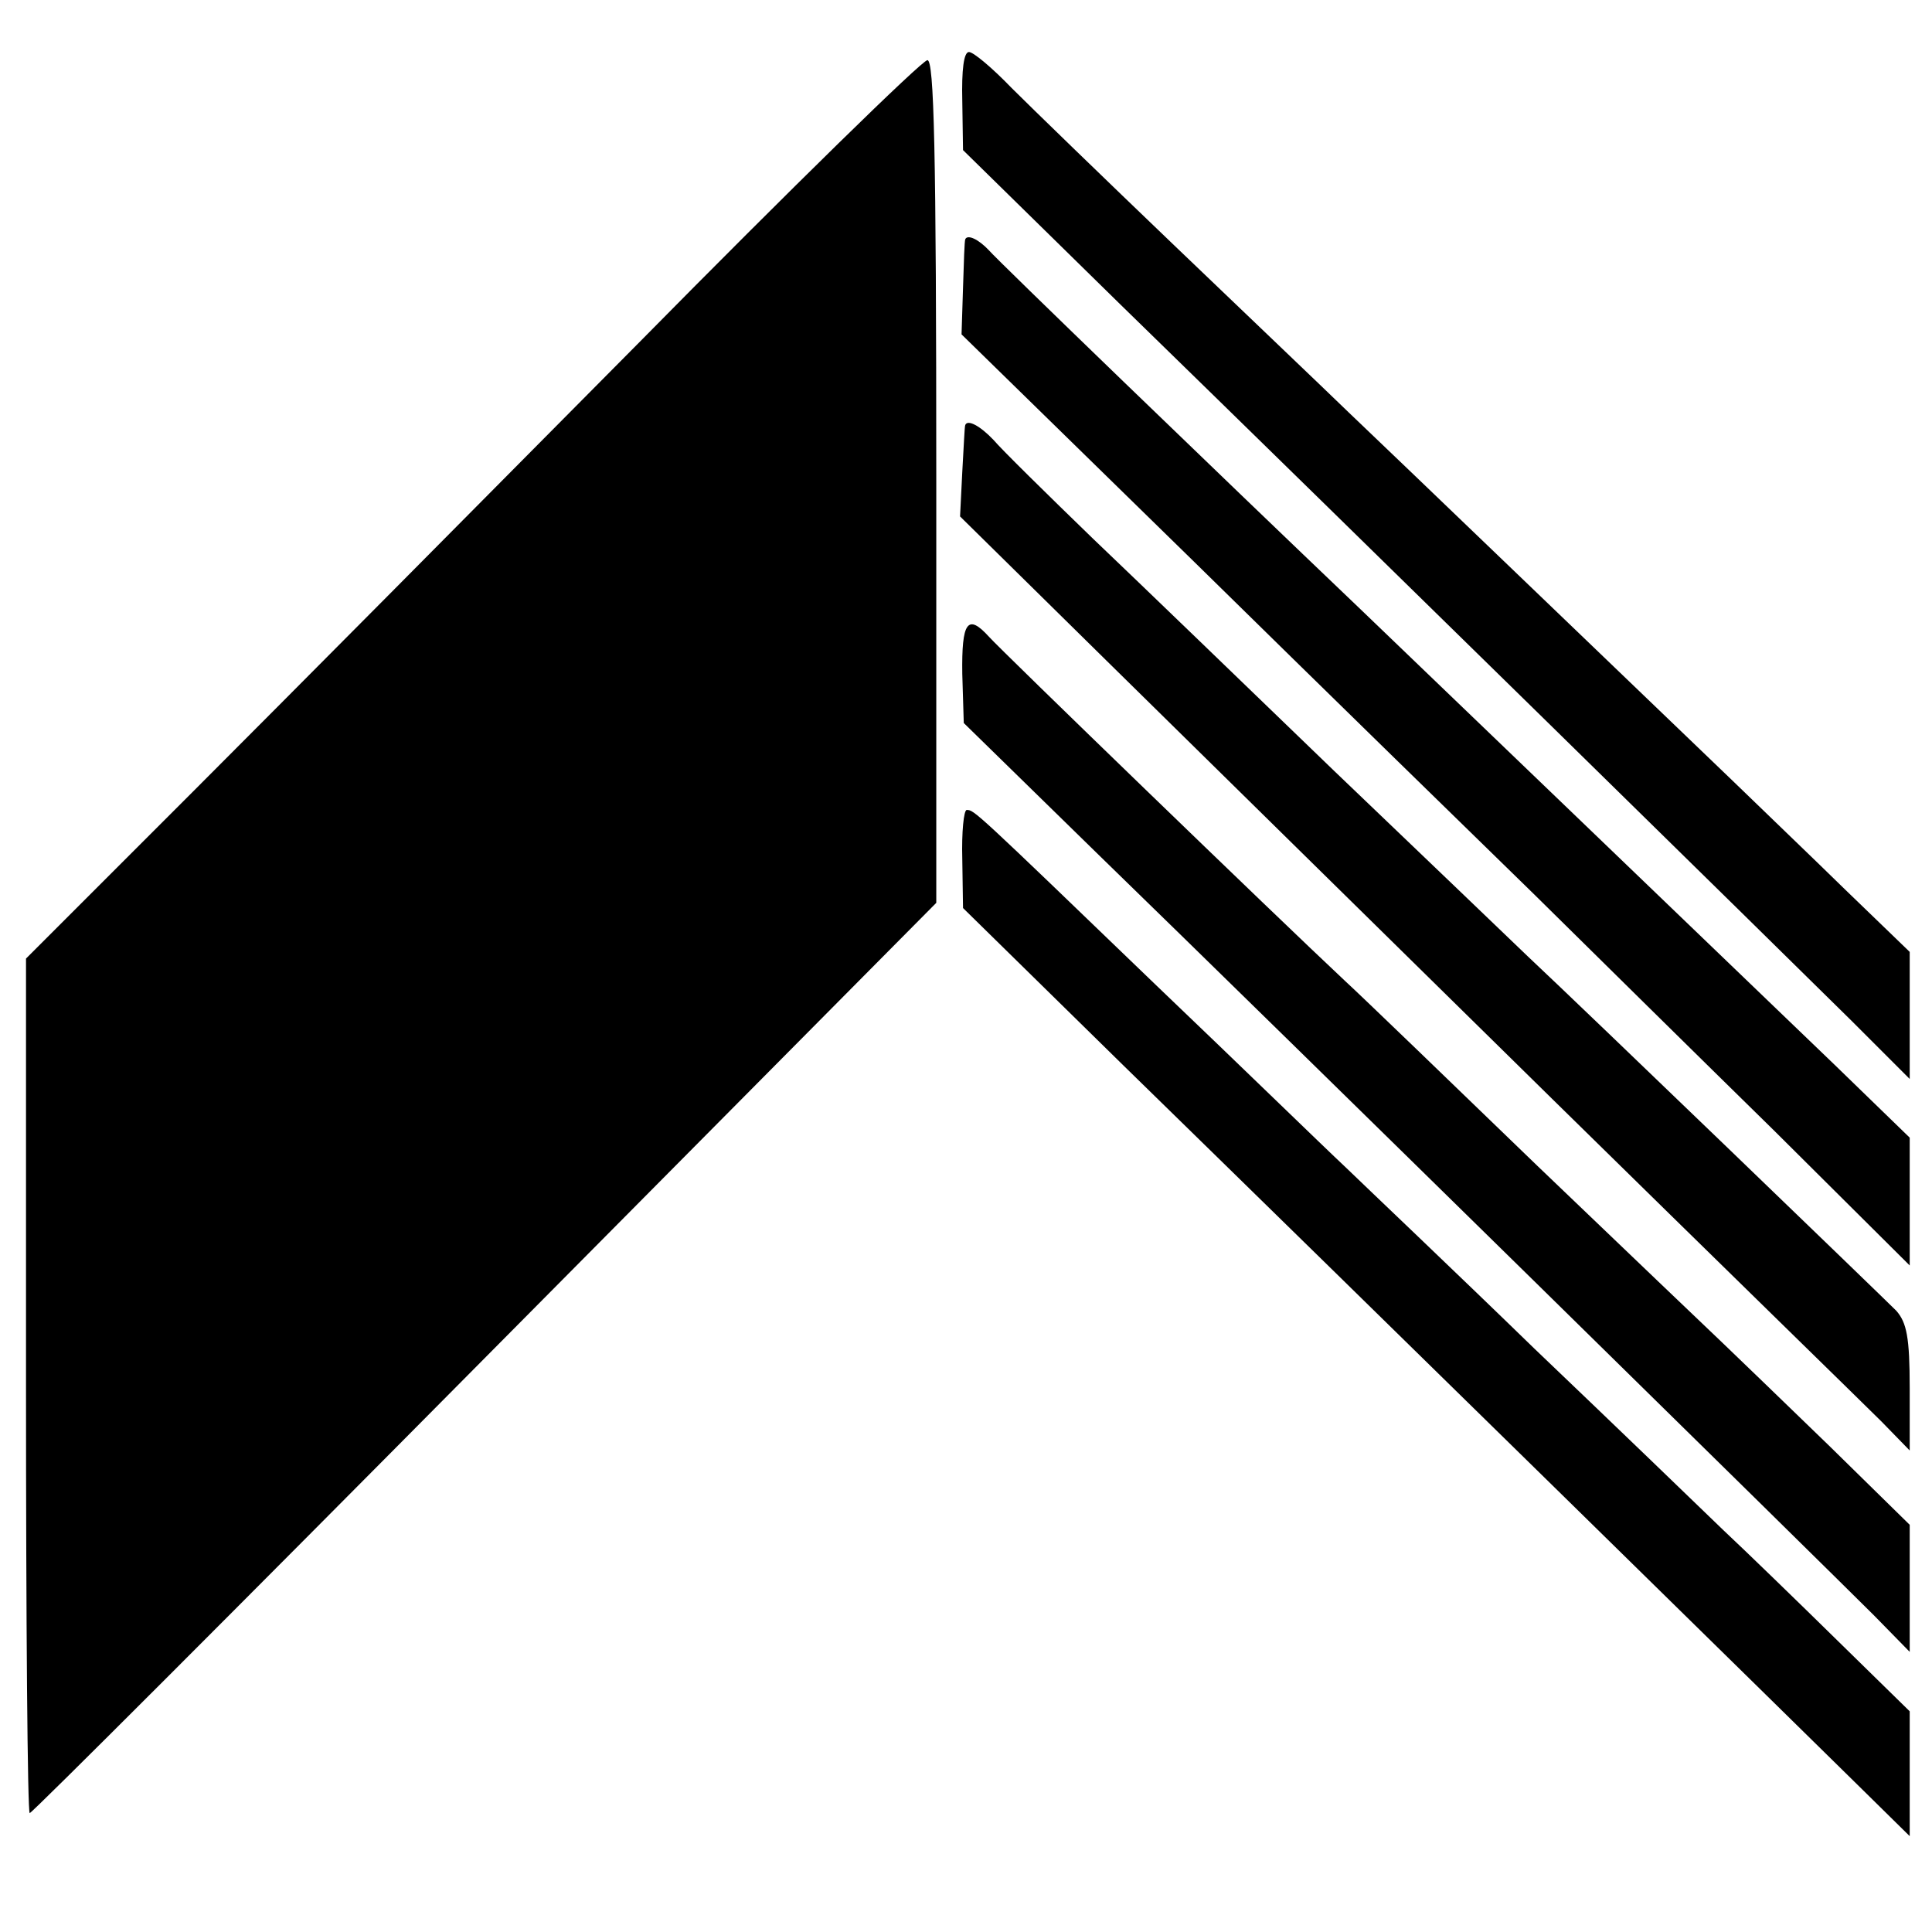
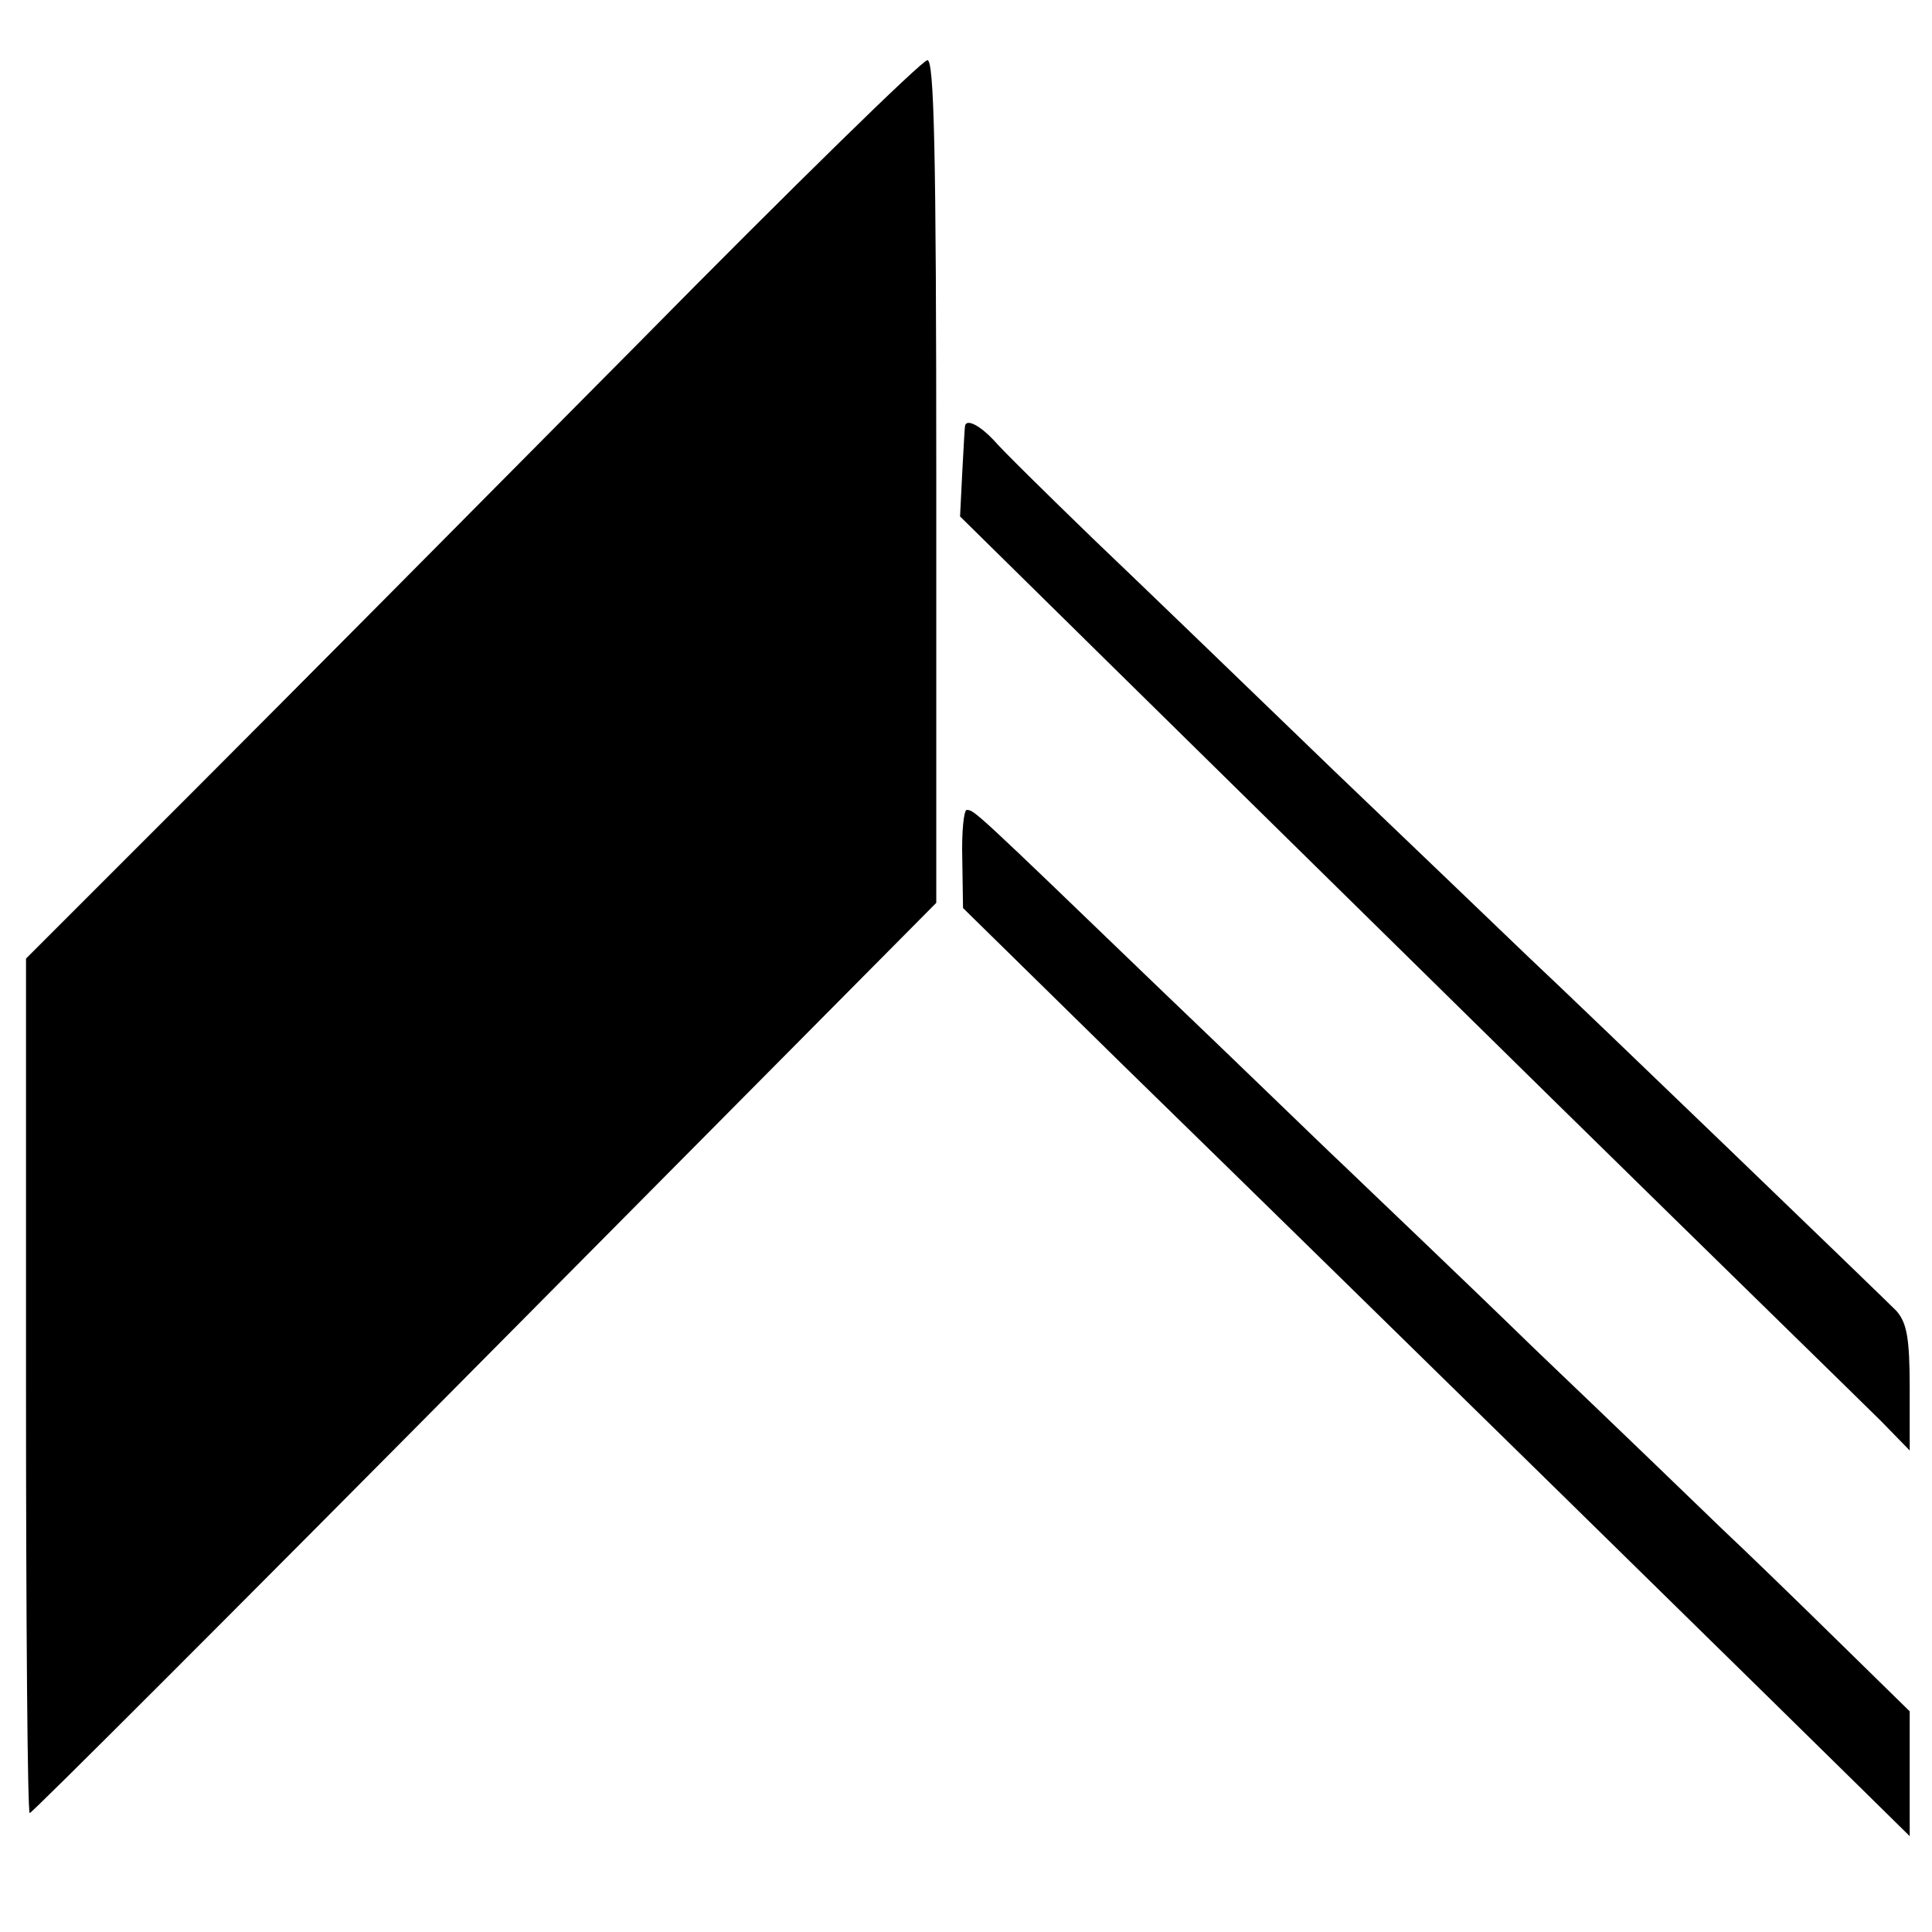
<svg xmlns="http://www.w3.org/2000/svg" version="1.0" width="260pt" height="260pt" viewBox="0 0 260 260" preserveAspectRatio="xMidYMid meet">
  <g transform="translate(0,260) scale(0.1,-0.1)" fill="#000000" stroke="none">
-     <path d="M1295 2464 l1 -66 211 -207 c310 -302 896 -877 986 -966 l77 -77 0 86 0 85 -86 83 c-47 46 -116 112 -152 147 -147 141 -458 440 -517 496 -34 33 -140 134 -235 225 -95 91 -193 186 -219 212 -25 26 -51 48 -57 48 -7 0 -10 -24 -9 -66z" />
    <path d="M858 2137 c-208 -210 -478 -482 -600 -604 l-223 -223 0 -575 c0 -316 2 -575 5 -575 3 0 278 275 612 612 l608 613 0 568 c0 447 -3 567 -12 566 -7 0 -183 -172 -390 -382z" />
-     <path d="M1299 2278 c-1 -2 -2 -31 -3 -65 l-2 -63 314 -307 c173 -170 378 -370 456 -446 77 -76 223 -220 324 -319 l182 -181 0 86 0 86 -101 98 c-135 130 -482 463 -638 613 -198 189 -488 469 -500 483 -14 15 -29 22 -32 15z" />
    <path d="M1299 2028 c-1 -2 -2 -30 -4 -63 l-3 -60 197 -194 c108 -106 378 -372 600 -590 222 -218 422 -413 443 -434 l38 -39 0 84 c0 68 -4 88 -18 104 -21 21 -415 401 -496 477 -28 27 -145 139 -261 250 -115 111 -261 252 -324 312 -63 61 -123 120 -134 133 -18 19 -35 28 -38 20z" />
-     <path d="M1295 1693 l2 -66 179 -175 c245 -238 986 -966 1046 -1026 l48 -49 0 85 0 86 -107 105 c-60 58 -124 120 -144 139 -19 18 -132 126 -250 239 -118 114 -234 226 -259 249 -94 88 -464 446 -479 463 -29 32 -37 20 -36 -50z" />
    <path d="M1295 1444 l1 -66 216 -212 c332 -324 923 -904 994 -974 l64 -63 0 84 0 84 -97 95 c-54 53 -123 120 -154 149 -31 30 -145 140 -254 244 -108 105 -223 214 -254 244 -31 29 -145 140 -255 245 -245 236 -245 236 -255 236 -4 0 -7 -30 -6 -66z" />
  </g>
</svg>